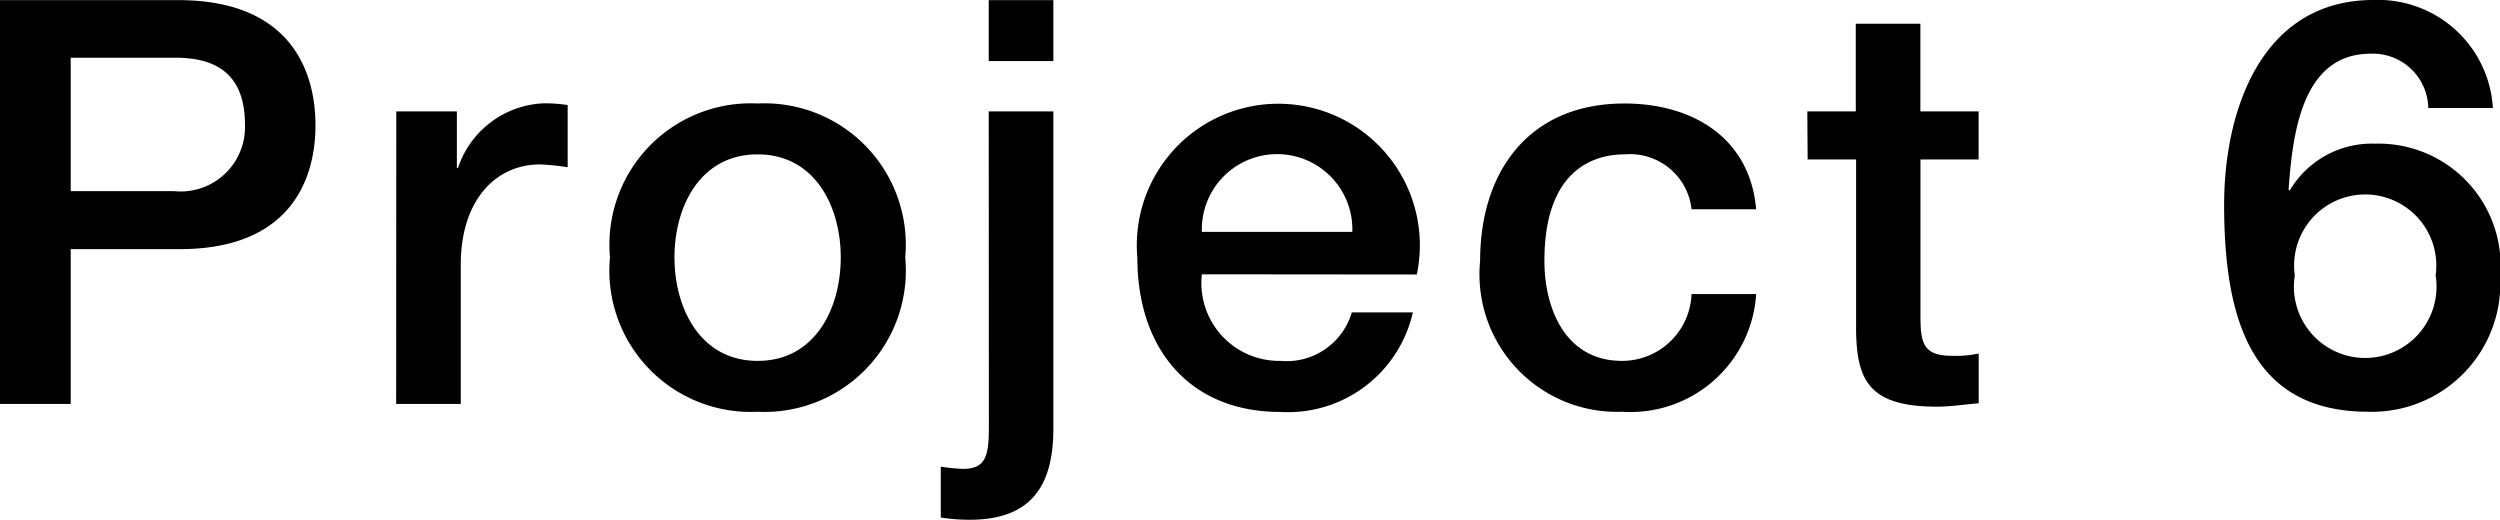
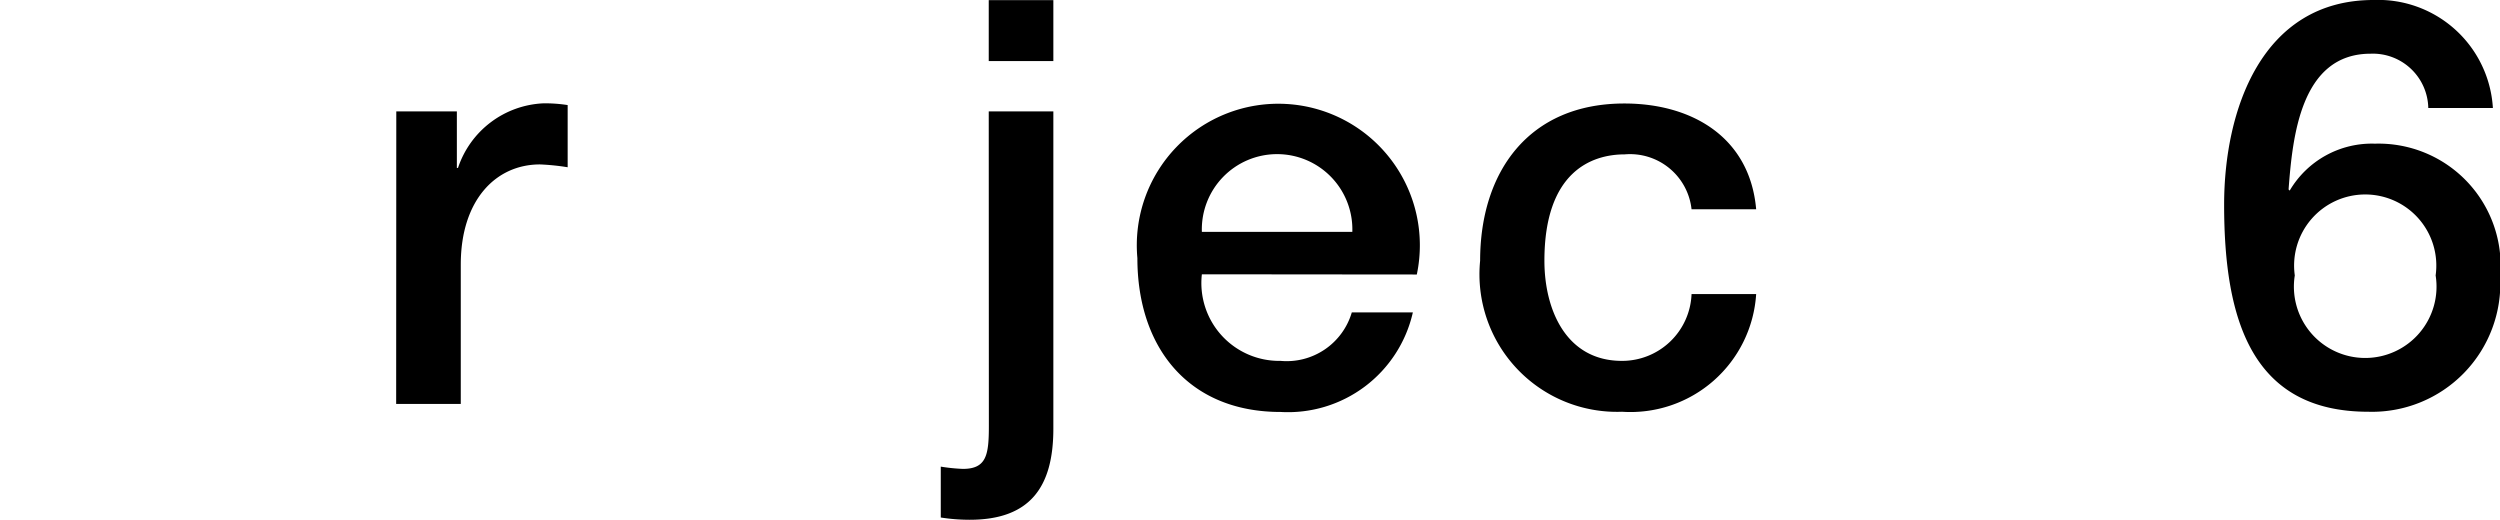
<svg xmlns="http://www.w3.org/2000/svg" viewBox="0 0 61.912 12.872">
  <g id="レイヤー_2" data-name="レイヤー 2">
    <g id="プロジェクト">
      <g>
-         <path d="M1.064,2H5.477c2.857,0,3.4,1.849,3.4,3.1s-.547,3.081-3.4,3.067H2.815V12H1.064ZM2.815,6.731H5.379A1.594,1.594,0,0,0,7.13,5.078c0-1.316-.8-1.652-1.723-1.652H2.815Z" transform="translate(-1.064 -1.997)" />
        <path d="M10.878,4.756h1.5v1.4h.028a2.339,2.339,0,0,1,2.116-1.6,3.634,3.634,0,0,1,.6.043v1.54a5.7,5.7,0,0,0-.686-.07c-1.093,0-1.961.882-1.961,2.479V12h-1.6Z" transform="translate(-1.064 -1.997)" />
-         <path d="M16.17,8.37a3.5,3.5,0,0,1,3.656-3.81,3.5,3.5,0,0,1,3.656,3.81,3.5,3.5,0,0,1-3.656,3.824A3.5,3.5,0,0,1,16.17,8.37Zm5.715,0c0-1.247-.631-2.55-2.059-2.55s-2.059,1.3-2.059,2.55.63,2.564,2.059,2.564S21.885,9.631,21.885,8.37Z" transform="translate(-1.064 -1.997)" />
        <path d="M25.55,4.756h1.6v7.858c0,1.444-.575,2.255-2.073,2.255a4.649,4.649,0,0,1-.715-.056v-1.26a4.505,4.505,0,0,0,.547.056c.588,0,.644-.35.644-1.065ZM25.55,2h1.6V3.51h-1.6Z" transform="translate(-1.064 -1.997)" />
        <path d="M30.828,8.79a1.927,1.927,0,0,0,1.947,2.144,1.681,1.681,0,0,0,1.766-1.2h1.512a3.171,3.171,0,0,1-3.278,2.465c-2.269,0-3.544-1.583-3.544-3.81a3.505,3.505,0,1,1,6.92.406Zm3.726-1.051a1.864,1.864,0,1,0-3.726,0Z" transform="translate(-1.064 -1.997)" />
        <path d="M42.955,7.18A1.532,1.532,0,0,0,41.3,5.82c-.826,0-1.989.435-1.989,2.634,0,1.205.532,2.48,1.919,2.48A1.721,1.721,0,0,0,42.955,9.28h1.6a3.119,3.119,0,0,1-3.32,2.914,3.406,3.406,0,0,1-3.516-3.74c0-2.185,1.19-3.894,3.572-3.894,1.681,0,3.109.84,3.264,2.62Z" transform="translate(-1.064 -1.997)" />
-         <path d="M45.822,4.756h1.2V2.585h1.6V4.756h1.442v1.19H48.624V9.813c0,.659.056.995.77.995a2.68,2.68,0,0,0,.672-.057v1.233c-.35.028-.686.084-1.036.084-1.667,0-1.975-.644-2-1.849V5.946h-1.2Z" transform="translate(-1.064 -1.997)" />
        <path d="M61.2,4.672a1.373,1.373,0,0,0-1.429-1.345c-1.737,0-1.933,2.073-2.031,3.362l.028.028A2.36,2.36,0,0,1,59.88,5.555a3.024,3.024,0,0,1,3.1,3.292,3.178,3.178,0,0,1-3.264,3.347c-2.885,0-3.572-2.269-3.572-5.127,0-2.338.925-5.07,3.7-5.07a2.847,2.847,0,0,1,2.956,2.675Zm.182,4.146a1.761,1.761,0,1,0-3.488,0,1.766,1.766,0,1,0,3.488,0Z" transform="translate(-1.064 -1.997)" />
      </g>
    </g>
  </g>
</svg>